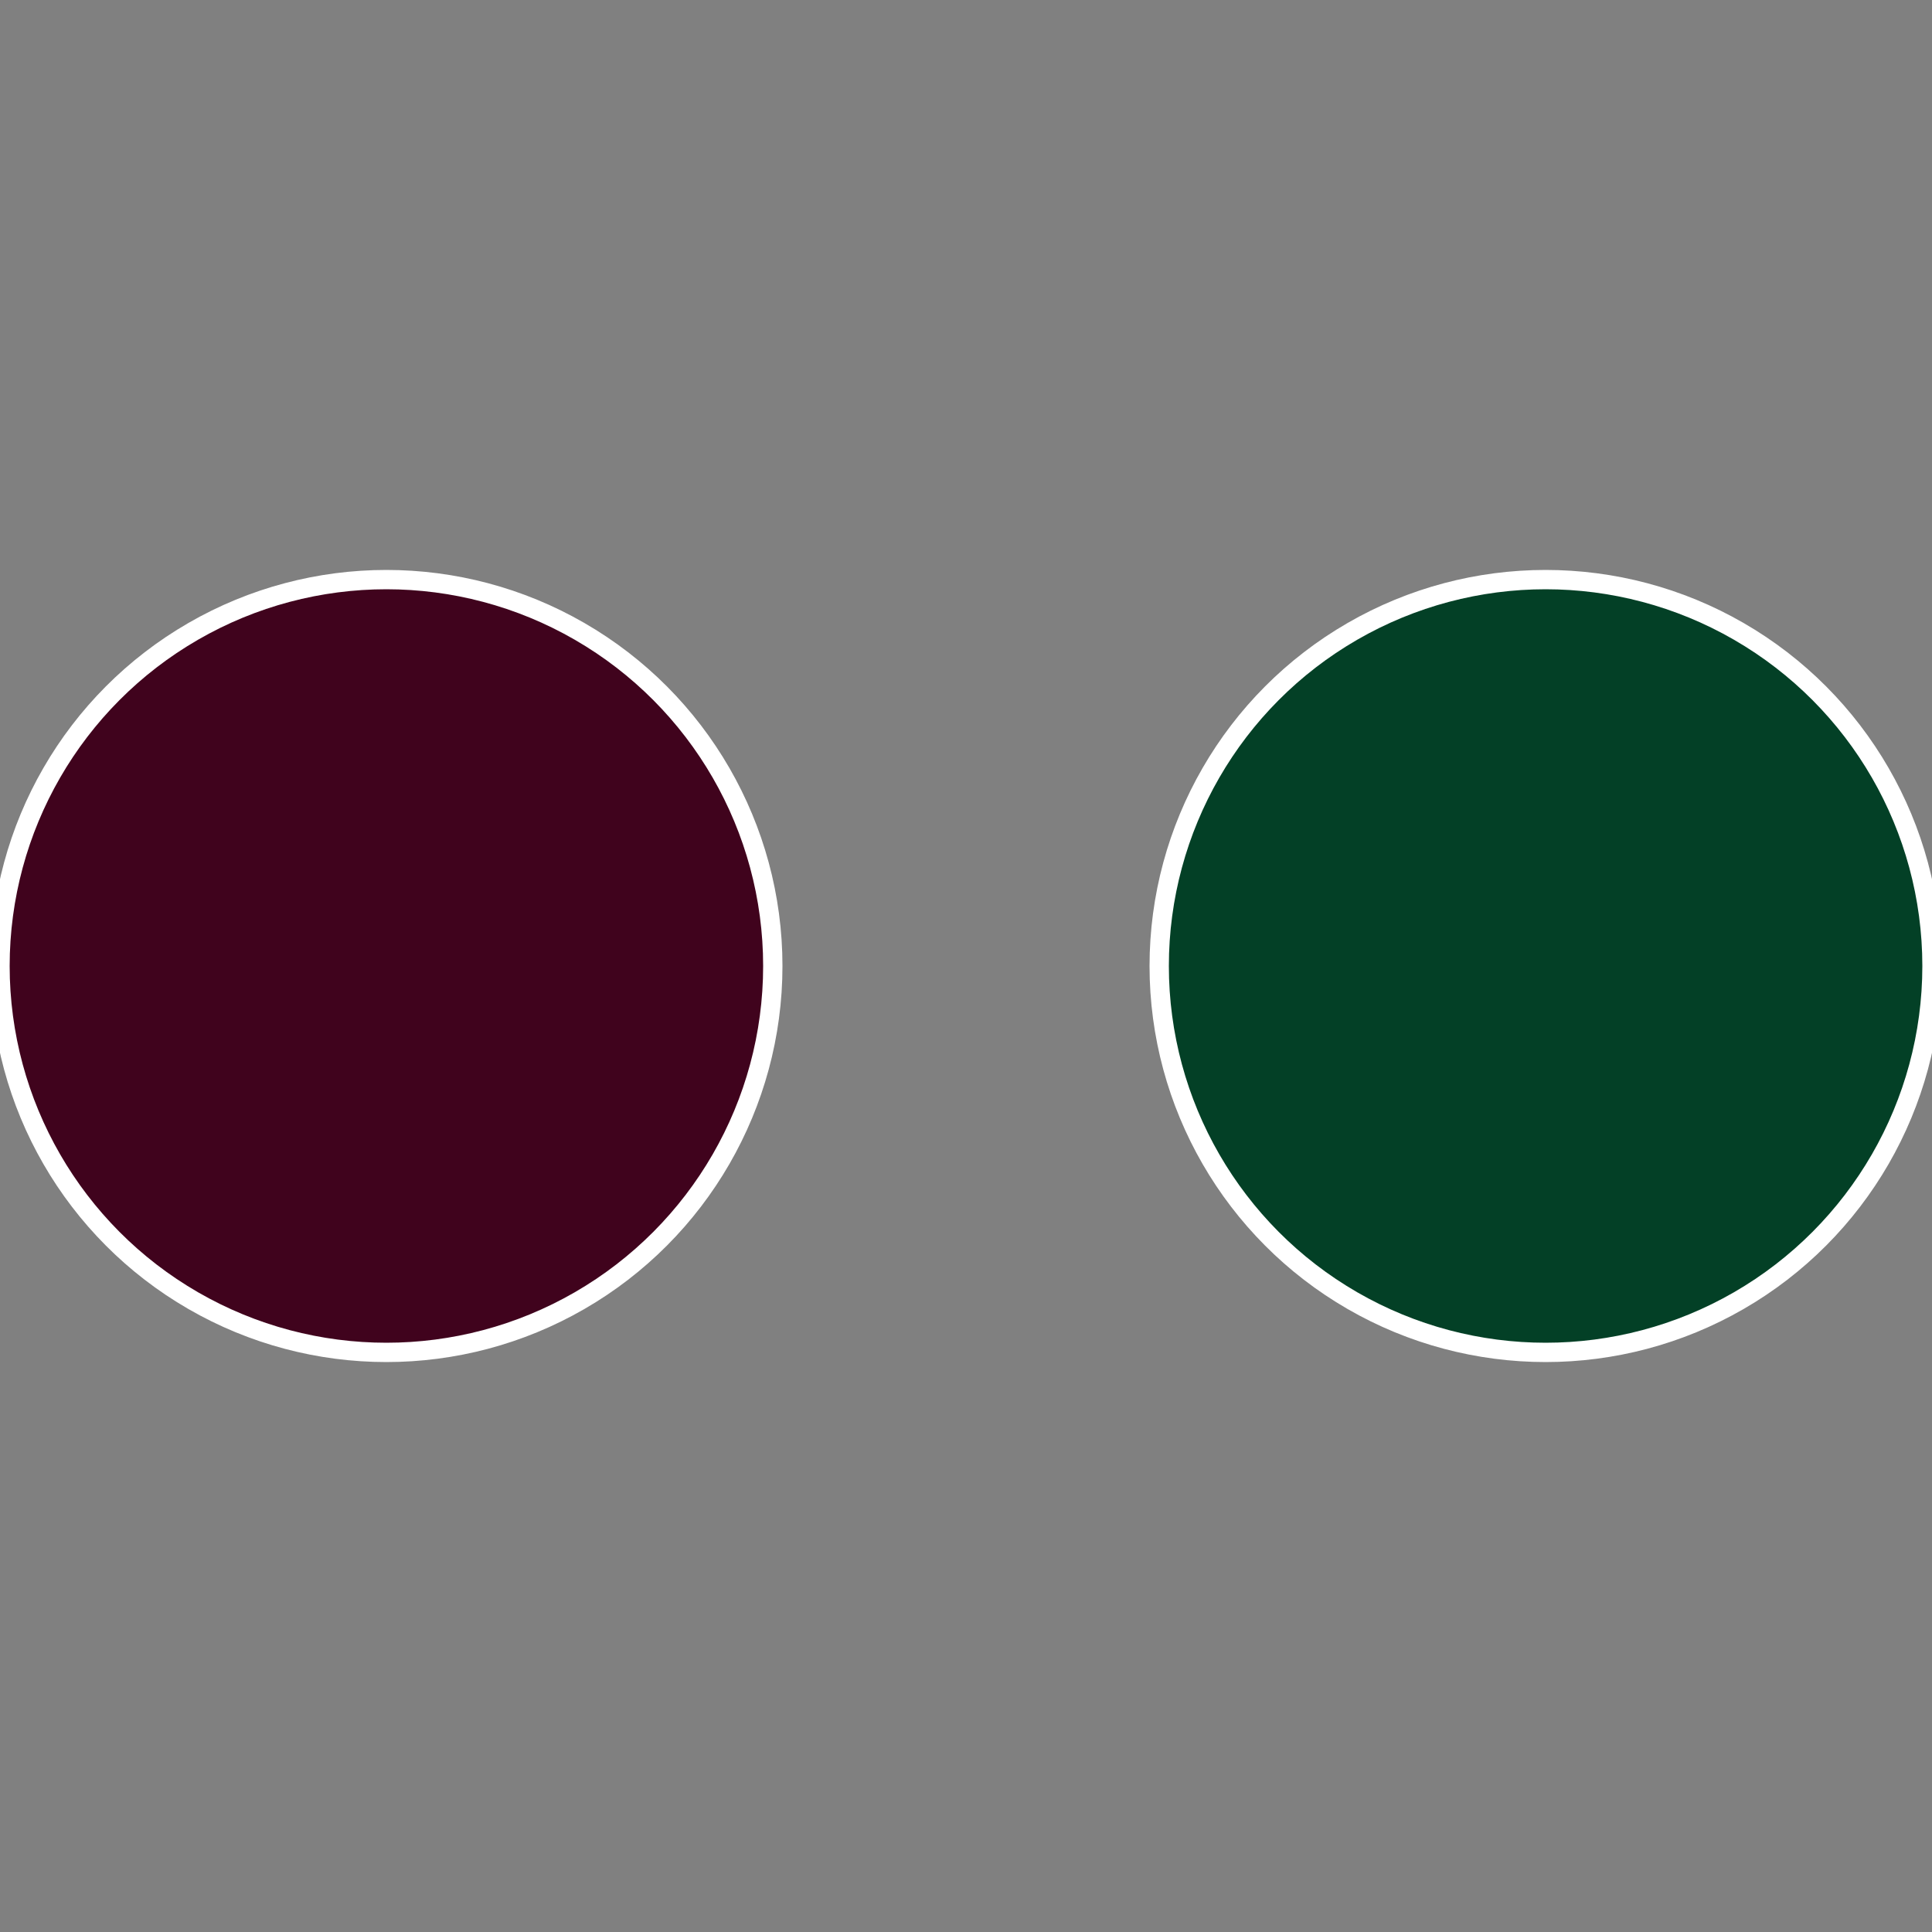
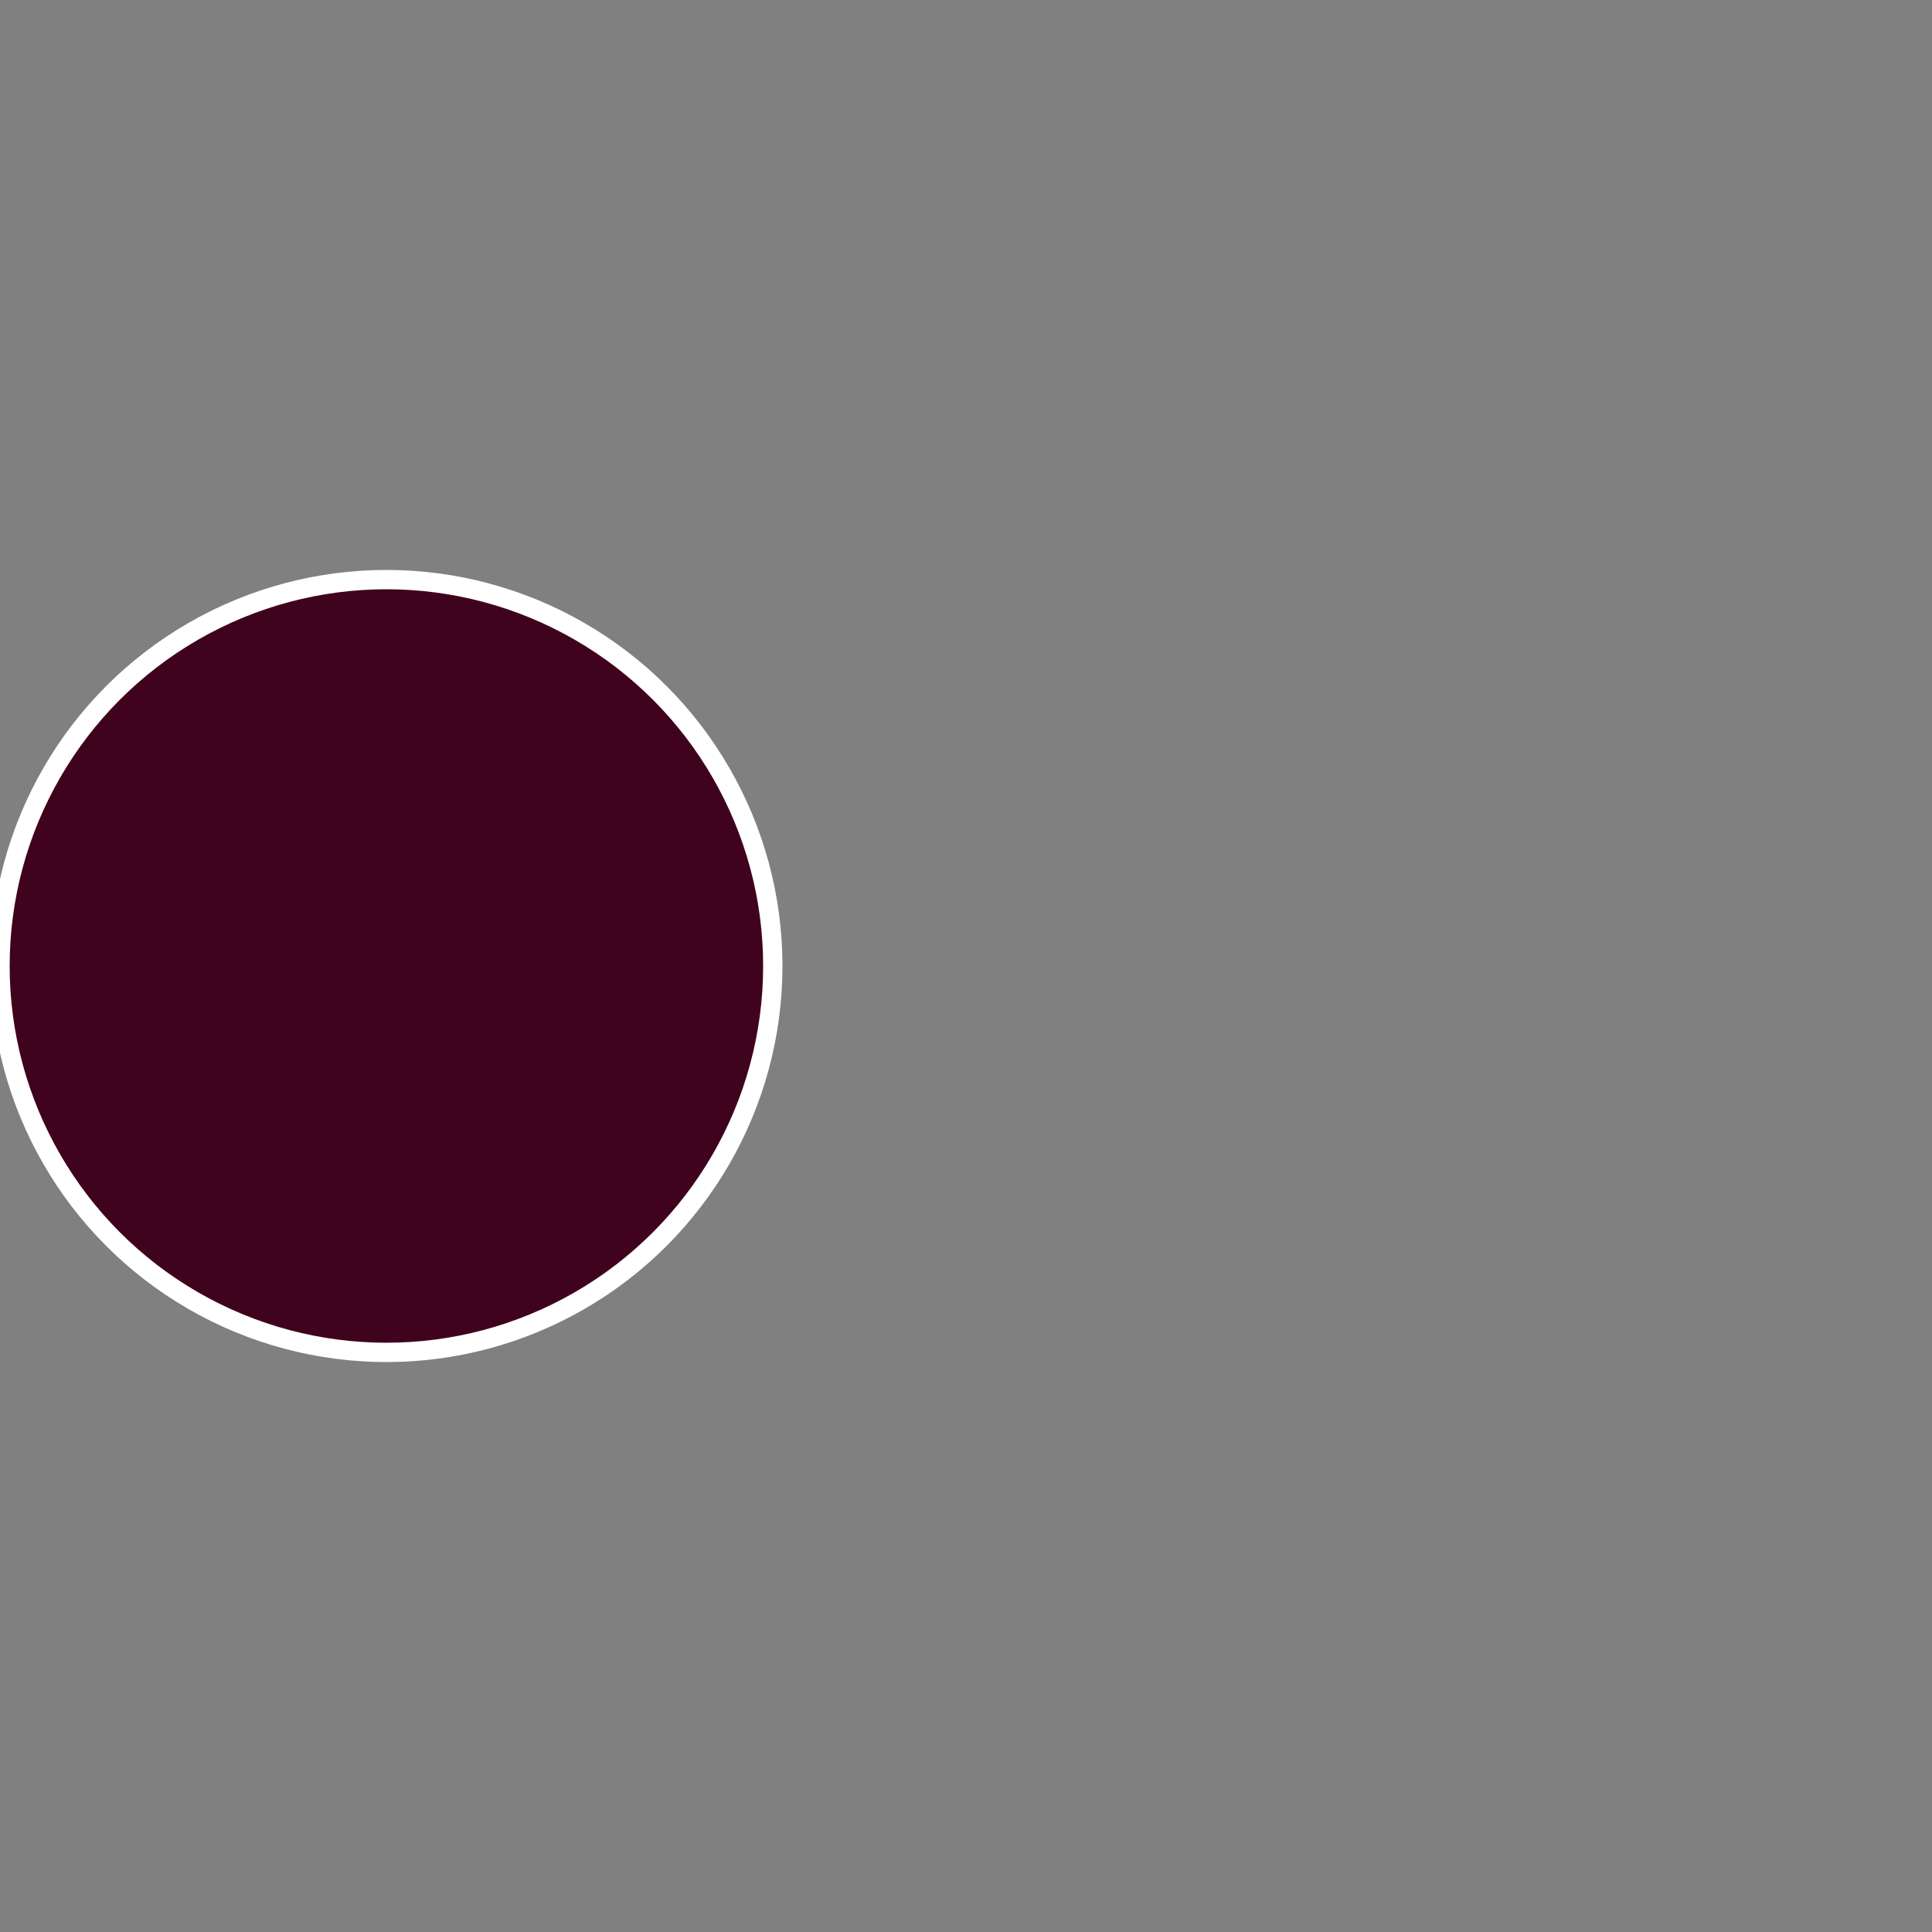
<svg xmlns="http://www.w3.org/2000/svg" width="500" height="500" viewBox="-1 -1 2 2">
  <rect x="-1" y="-1" width="2" height="2" fill="#808080" stroke="none" />
-   <circle cx="0.6" cy="0" r="0.4" fill="#034026" stroke="#fff" stroke-width="1%" />
  <circle cx="-0.6" cy="7.3478807948841E-17" r="0.4" fill="#40031d" stroke="#fff" stroke-width="1%" />
</svg>